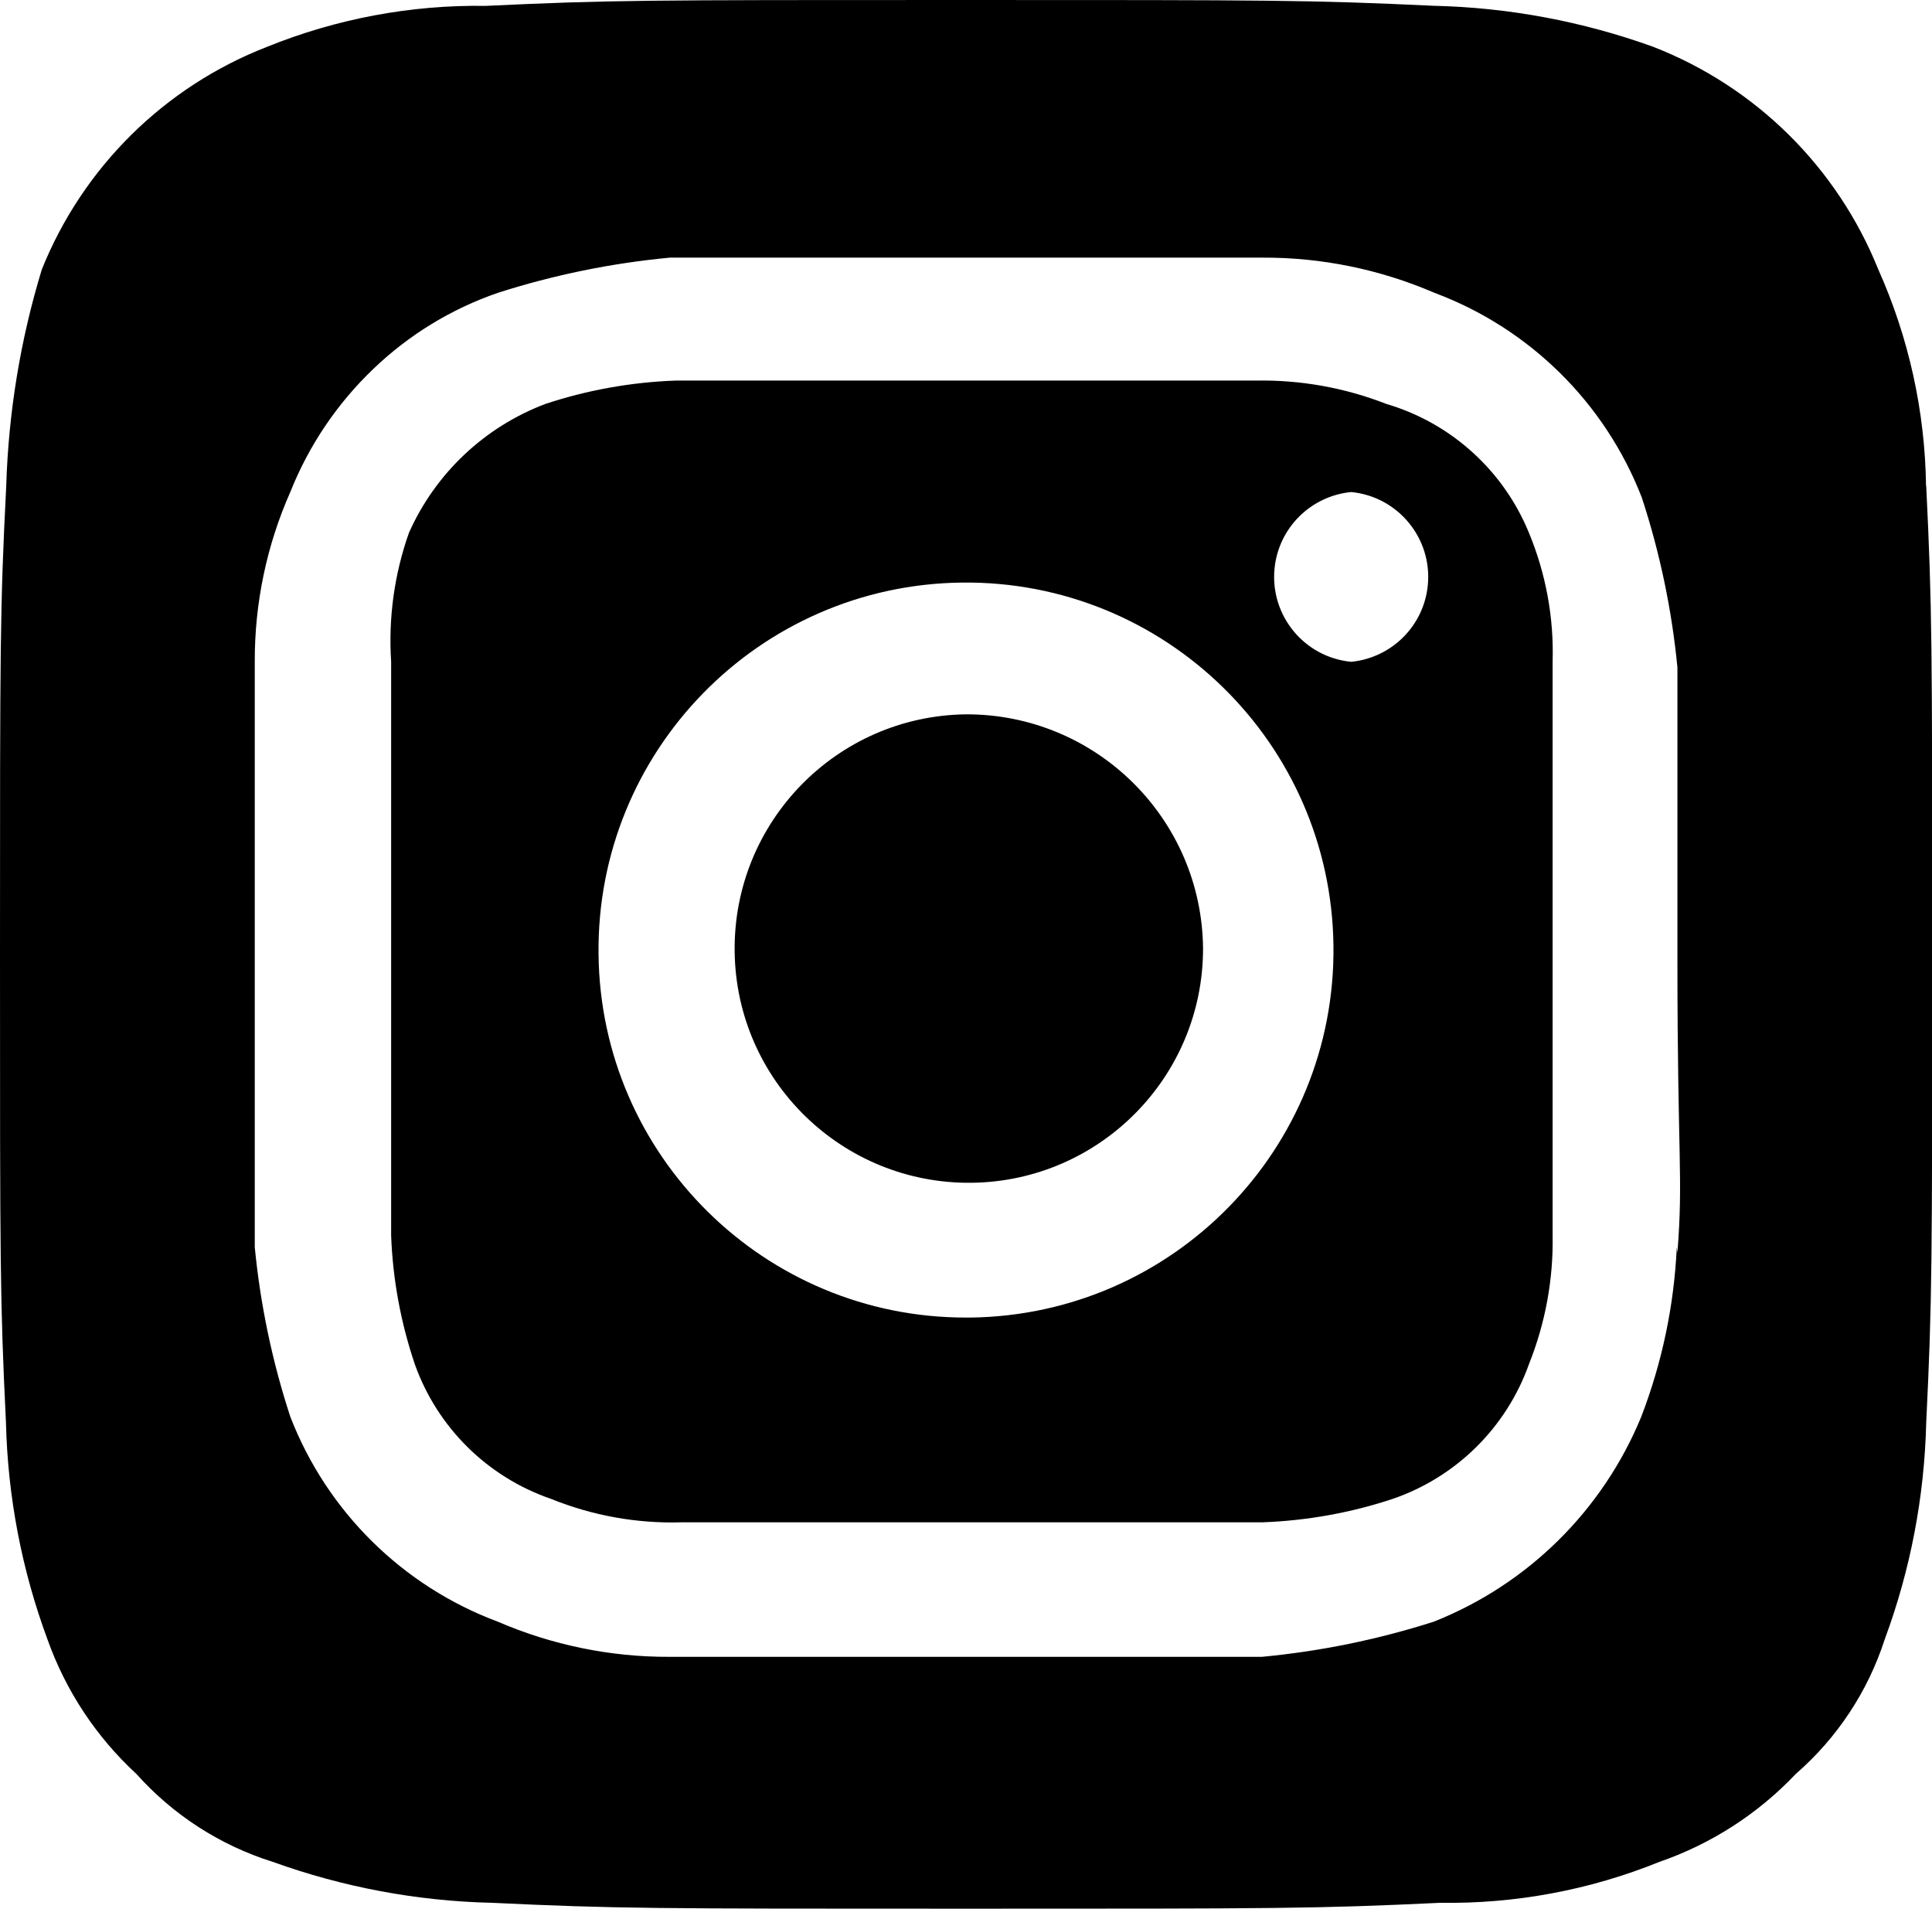
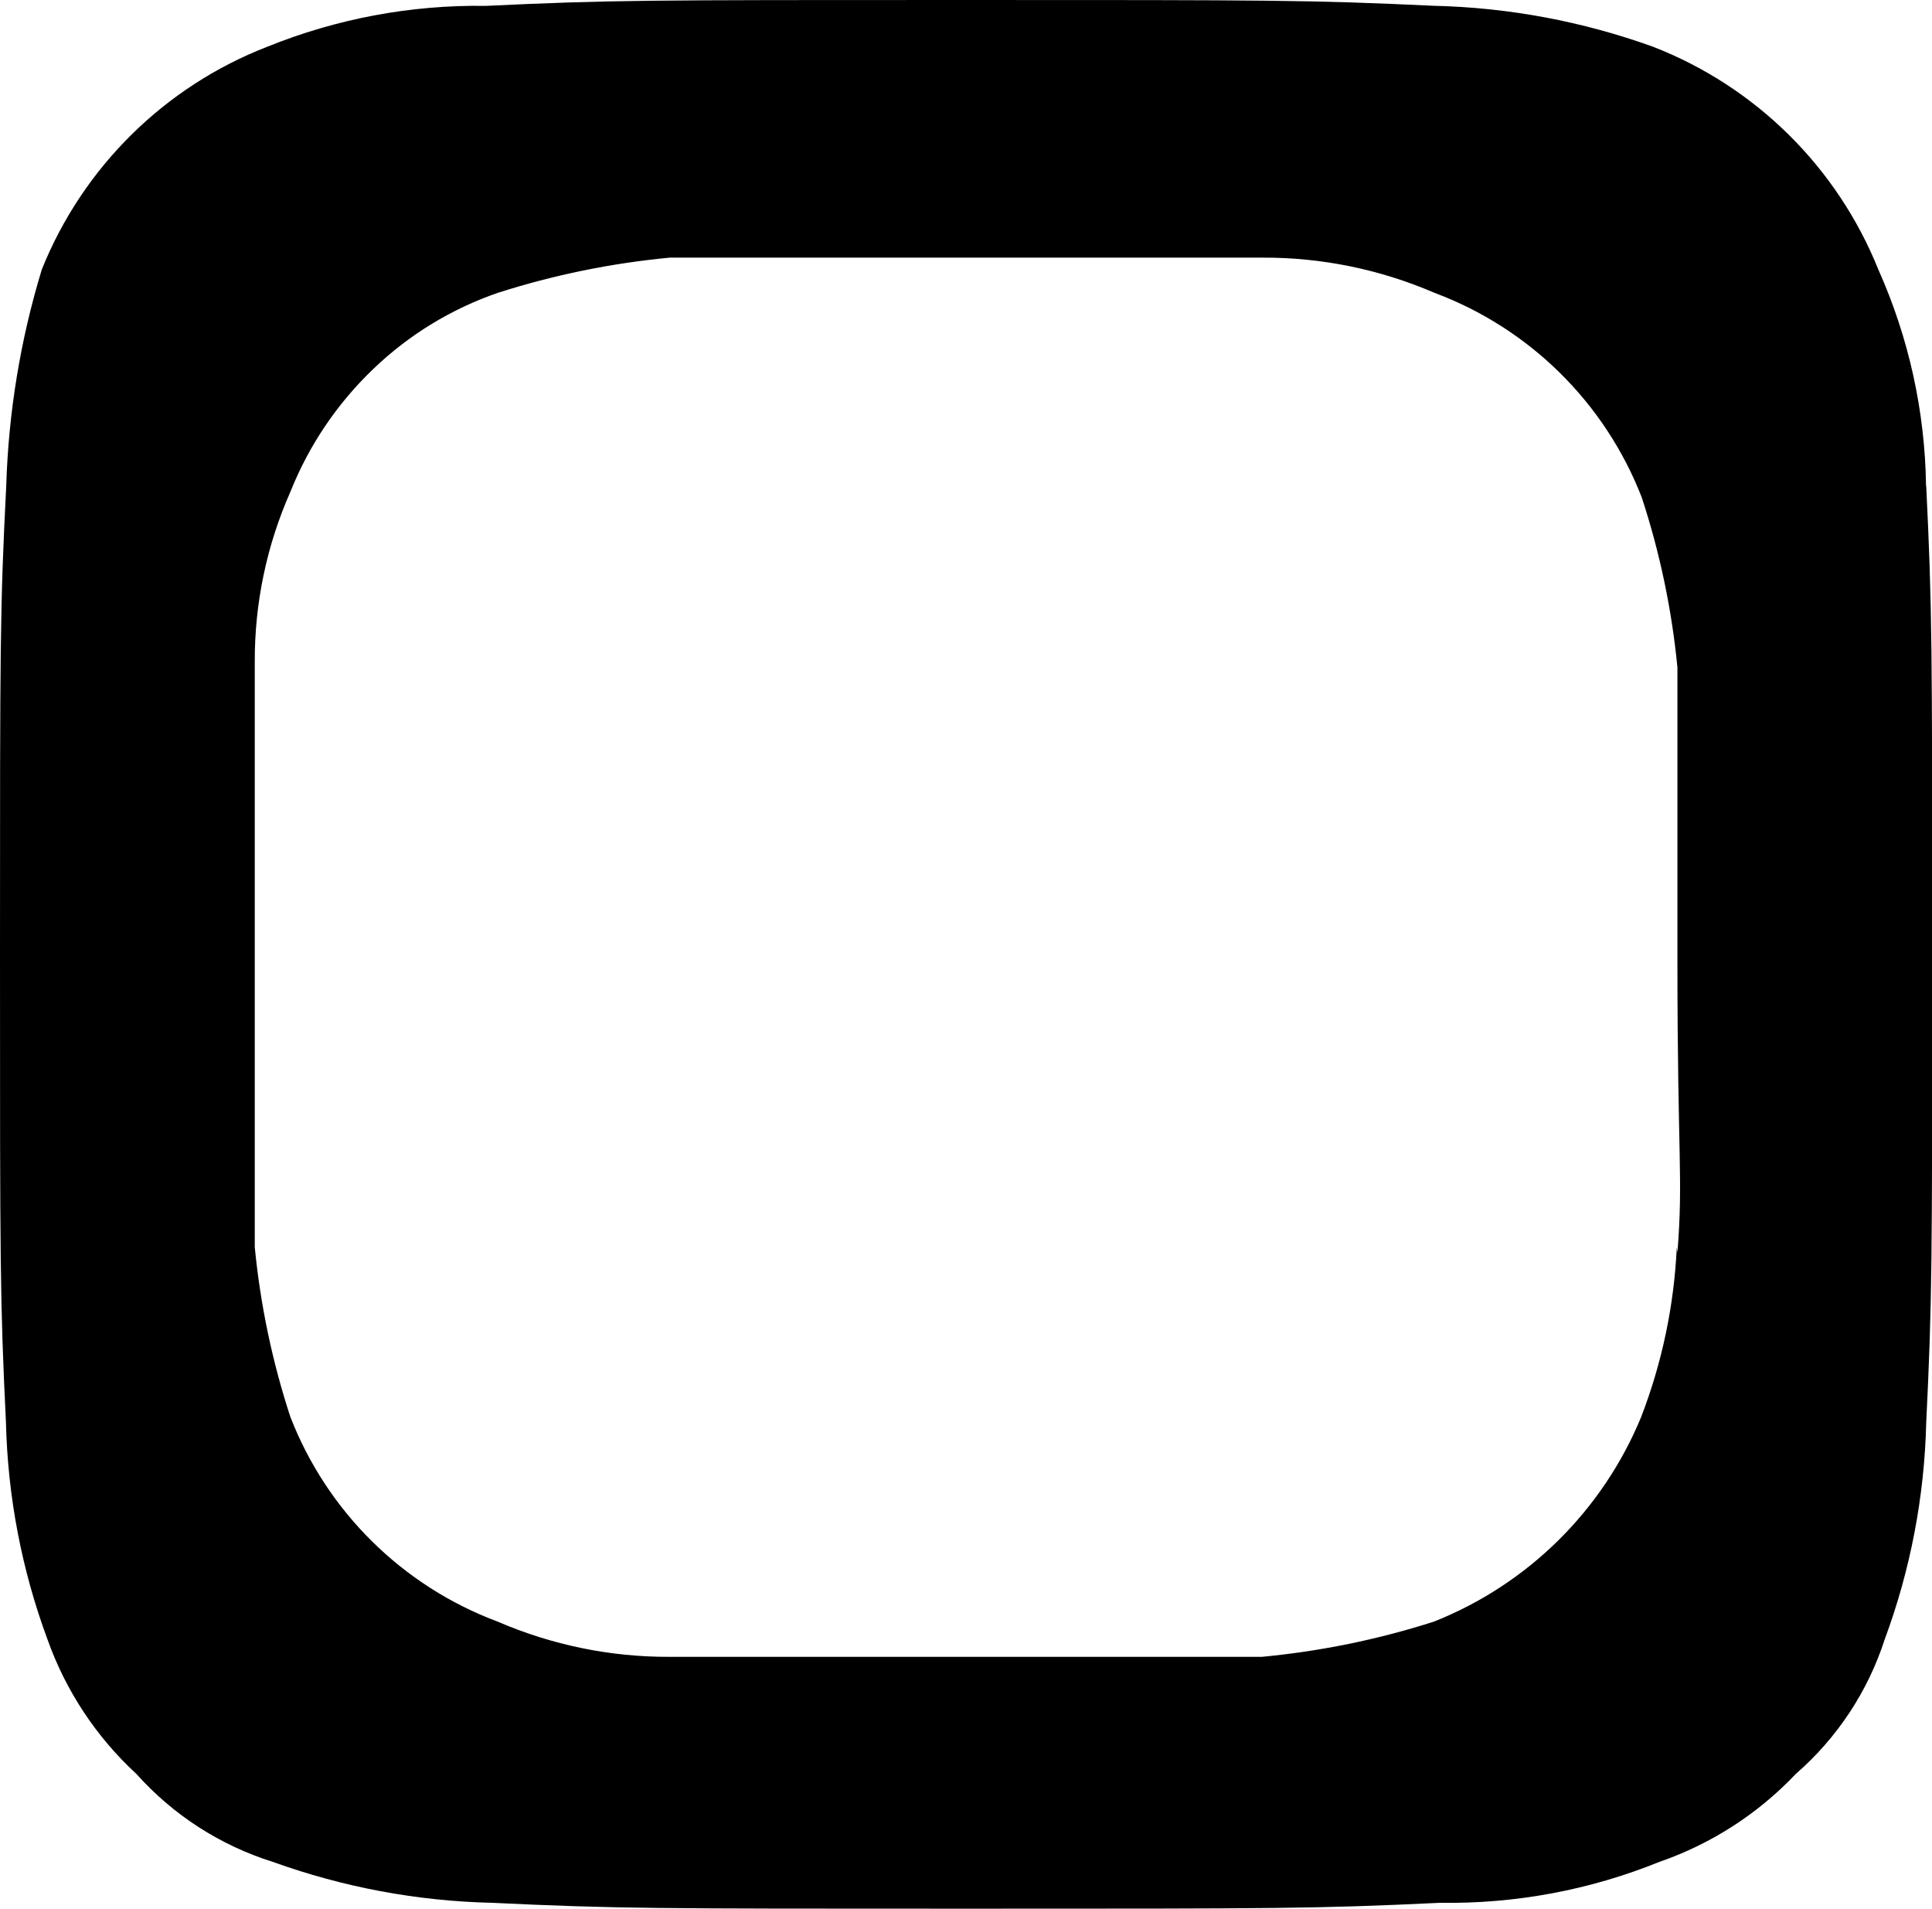
<svg xmlns="http://www.w3.org/2000/svg" version="1.1" viewBox="0 0 21.704 21.441">
-   <path d="M10.852,8.024c-1.453.018-2.616,1.21-2.599,2.663.017,1.453,1.21,2.616,2.663,2.599,1.44-.018,2.599-1.19,2.599-2.631-.013-1.46-1.203-2.635-2.663-2.631Z" />
-   <path d="M15.576,4.538c-.466-.182-.964-.272-1.465-.263h-6.521c-.498.018-.992.106-1.465.263-.683.259-1.234.78-1.531,1.447-.164.464-.232.956-.2,1.447v6.445c.018.493.108.98.266,1.447.253.711.817,1.268,1.531,1.513.465.188.964.278,1.465.263h6.524c.498-.018.992-.106,1.465-.263.714-.245,1.278-.802,1.531-1.513.184-.46.275-.952.266-1.447v-6.445c.015-.496-.076-.989-.266-1.447-.286-.7-.875-1.233-1.6-1.447ZM10.9,14.8h-.048c-2.262.002-4.104-1.818-4.128-4.08-.027-2.28,1.8-4.149,4.08-4.176,2.28-.027,4.149,1.8,4.176,4.08.027,2.28-1.8,4.149-4.08,4.176ZM15.179,7.434c-.527-.051-.912-.52-.861-1.046.044-.456.405-.816.861-.861.527.051.912.52.861,1.046-.044.456-.405.816-.861.861Z" />
  <path d="M21.639,5.459h-.002c-.011-.839-.194-1.668-.537-2.434-.462-1.147-1.377-2.052-2.53-2.5-.791-.285-1.623-.441-2.463-.46C14.713,0,14.314,0,10.785,0S6.857,0,5.459.066c-.842-.013-1.678.144-2.459.46C1.847.974.932,1.879.47,3.026c-.241.79-.375,1.608-.4,2.433-.07,1.381-.07,1.776-.07,5.261s0,3.88.067,5.261c.02.831.177,1.653.466,2.433.205.578.549,1.098,1,1.513.412.461.941.802,1.531.987.791.285,1.623.441,2.463.46,1.4.066,1.8.066,5.326.066s3.928,0,5.326-.066c.844.013,1.681-.143,2.463-.46.582-.201,1.108-.54,1.531-.987.465-.404.811-.927,1-1.513.289-.78.446-1.602.466-2.433.067-1.381.067-1.776.067-5.261s0-3.88-.067-5.261ZM18.844,14.072l-.007-.063c-.03.653-.165,1.297-.4,1.907-.433,1.051-1.273,1.881-2.33,2.3-.628.201-1.275.333-1.931.395h-6.653c-.664.003-1.321-.132-1.931-.395-1.069-.399-1.917-1.236-2.33-2.3-.203-.619-.337-1.259-.4-1.907v-6.577c-.002-.657.134-1.307.4-1.907.208-.522.526-.993.932-1.381.399-.383.877-.675,1.4-.855.628-.201,1.275-.333,1.931-.395h6.658c.664-.003,1.321.132,1.931.395,1.069.399,1.917,1.236,2.33,2.3.203.619.337,1.259.4,1.907v3.288c0,2.236.067,2.433,0,3.288Z" />
</svg>